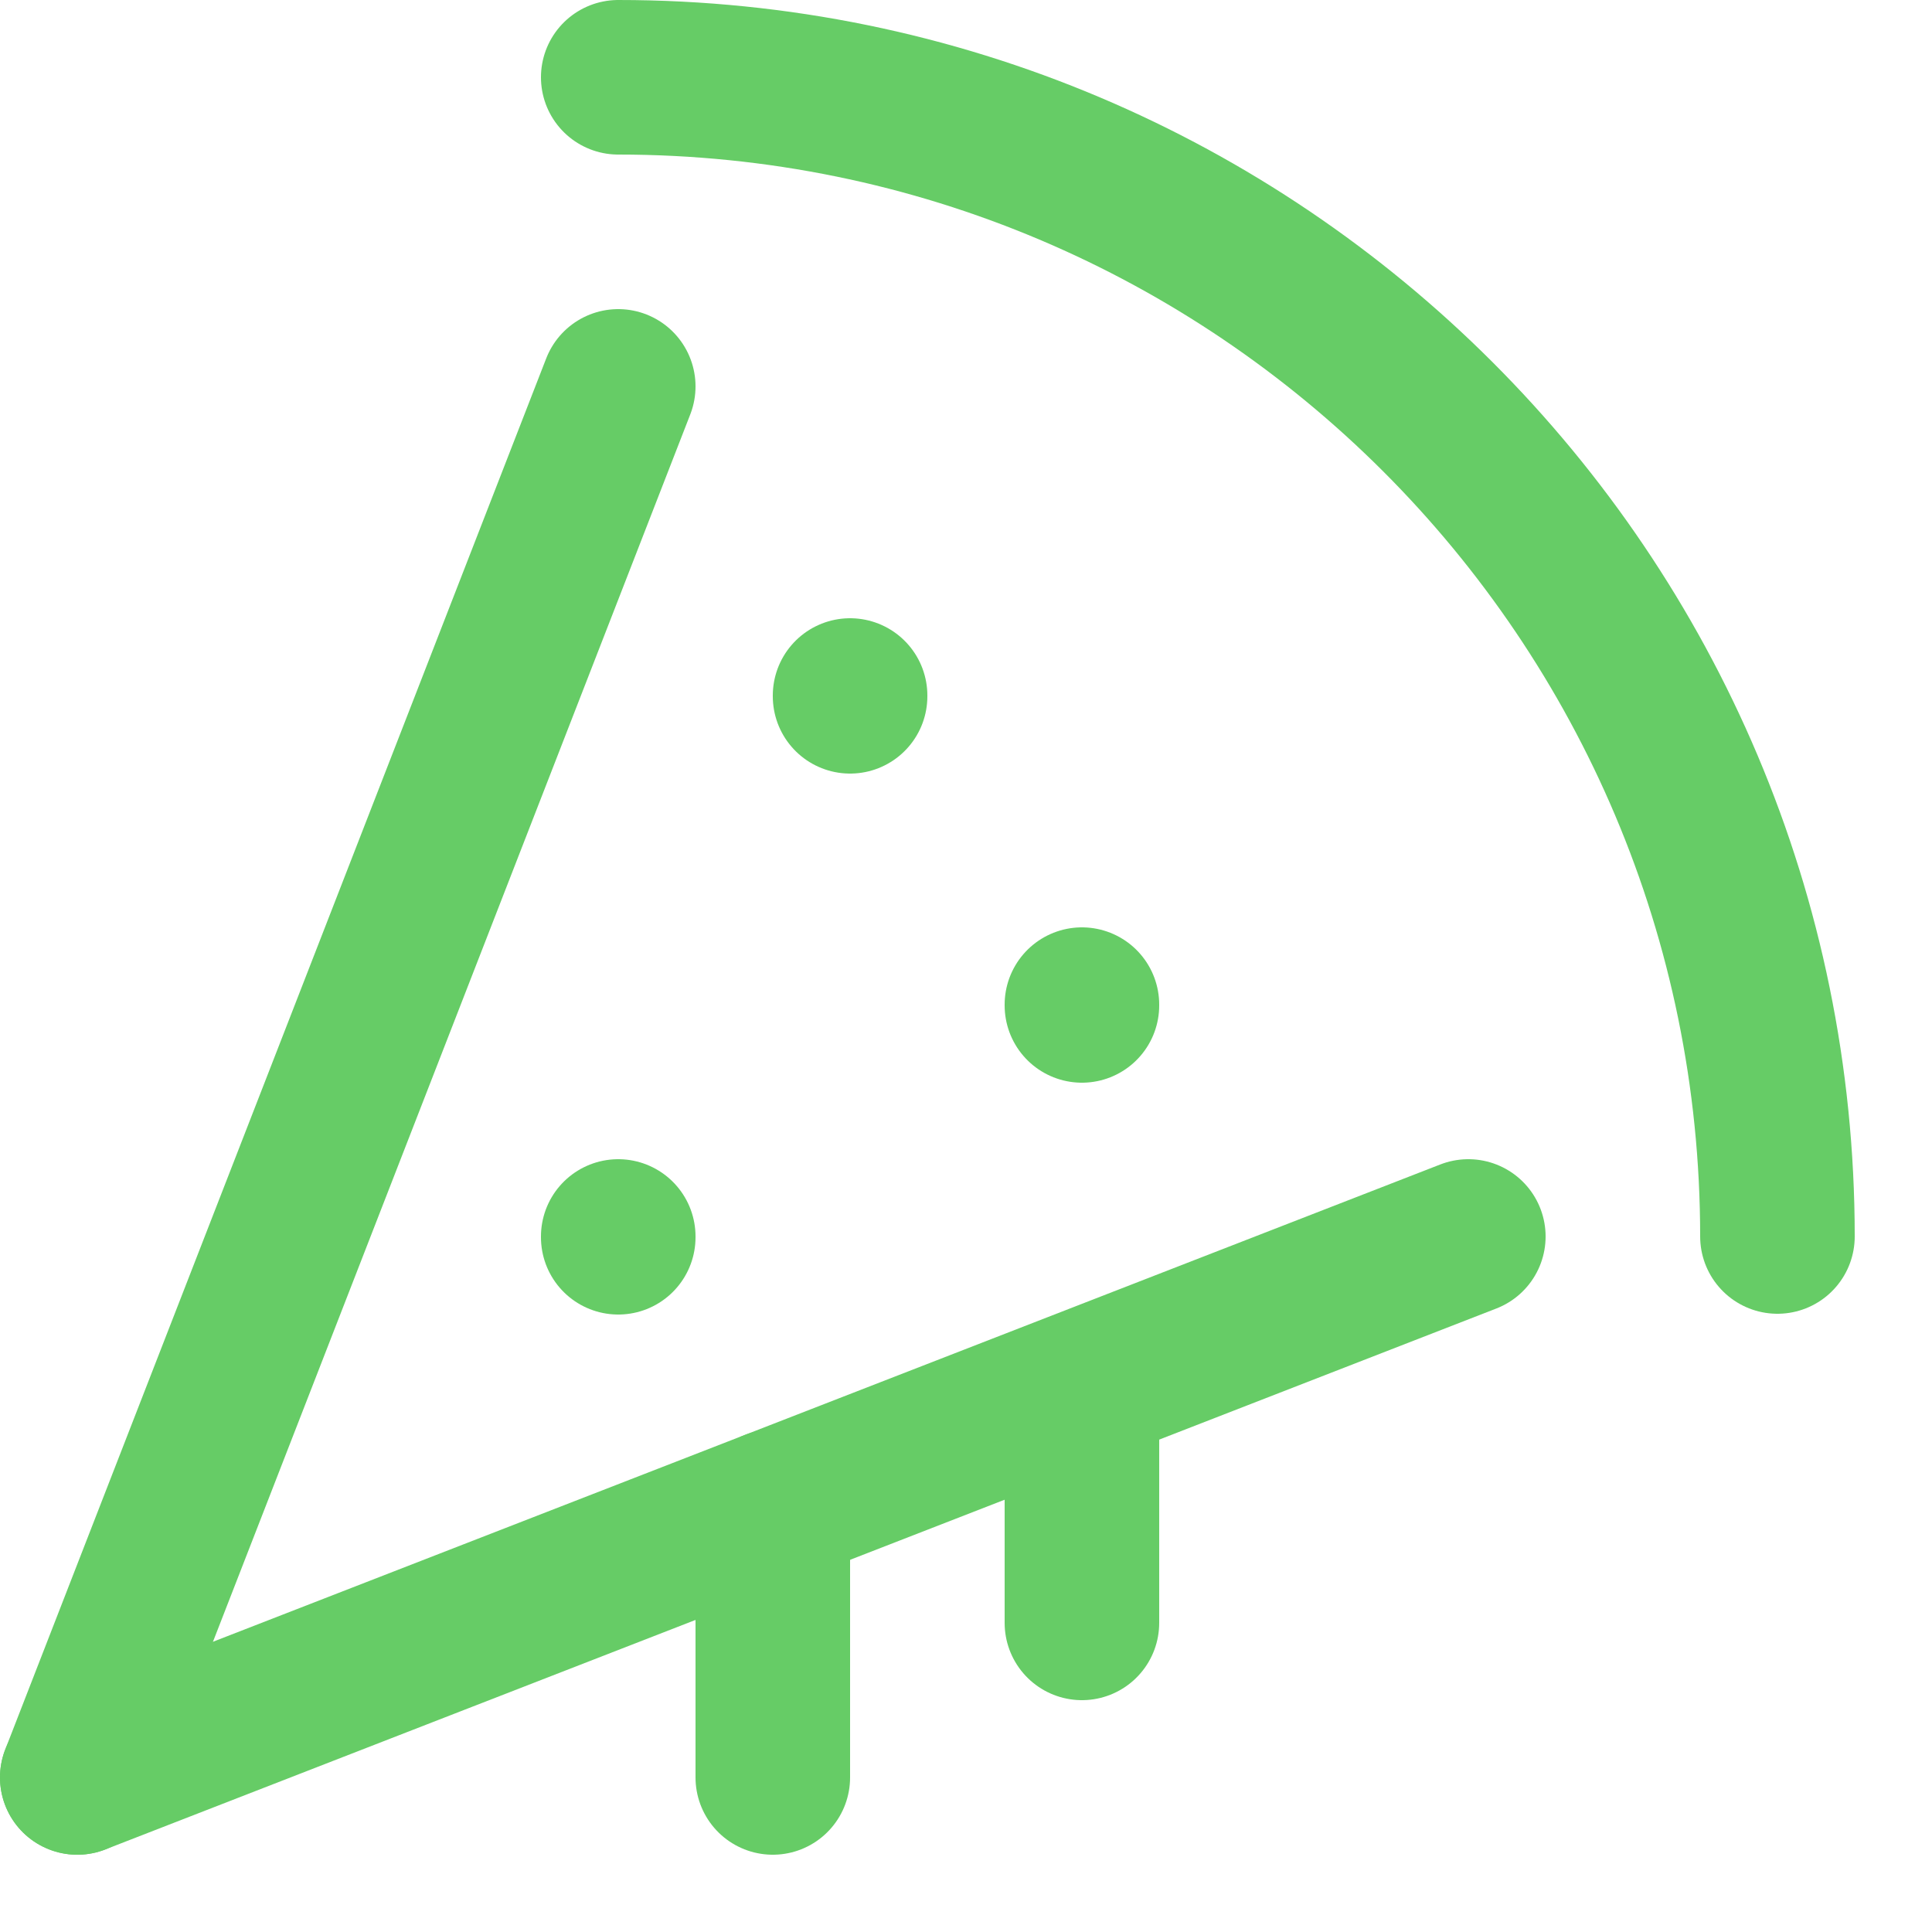
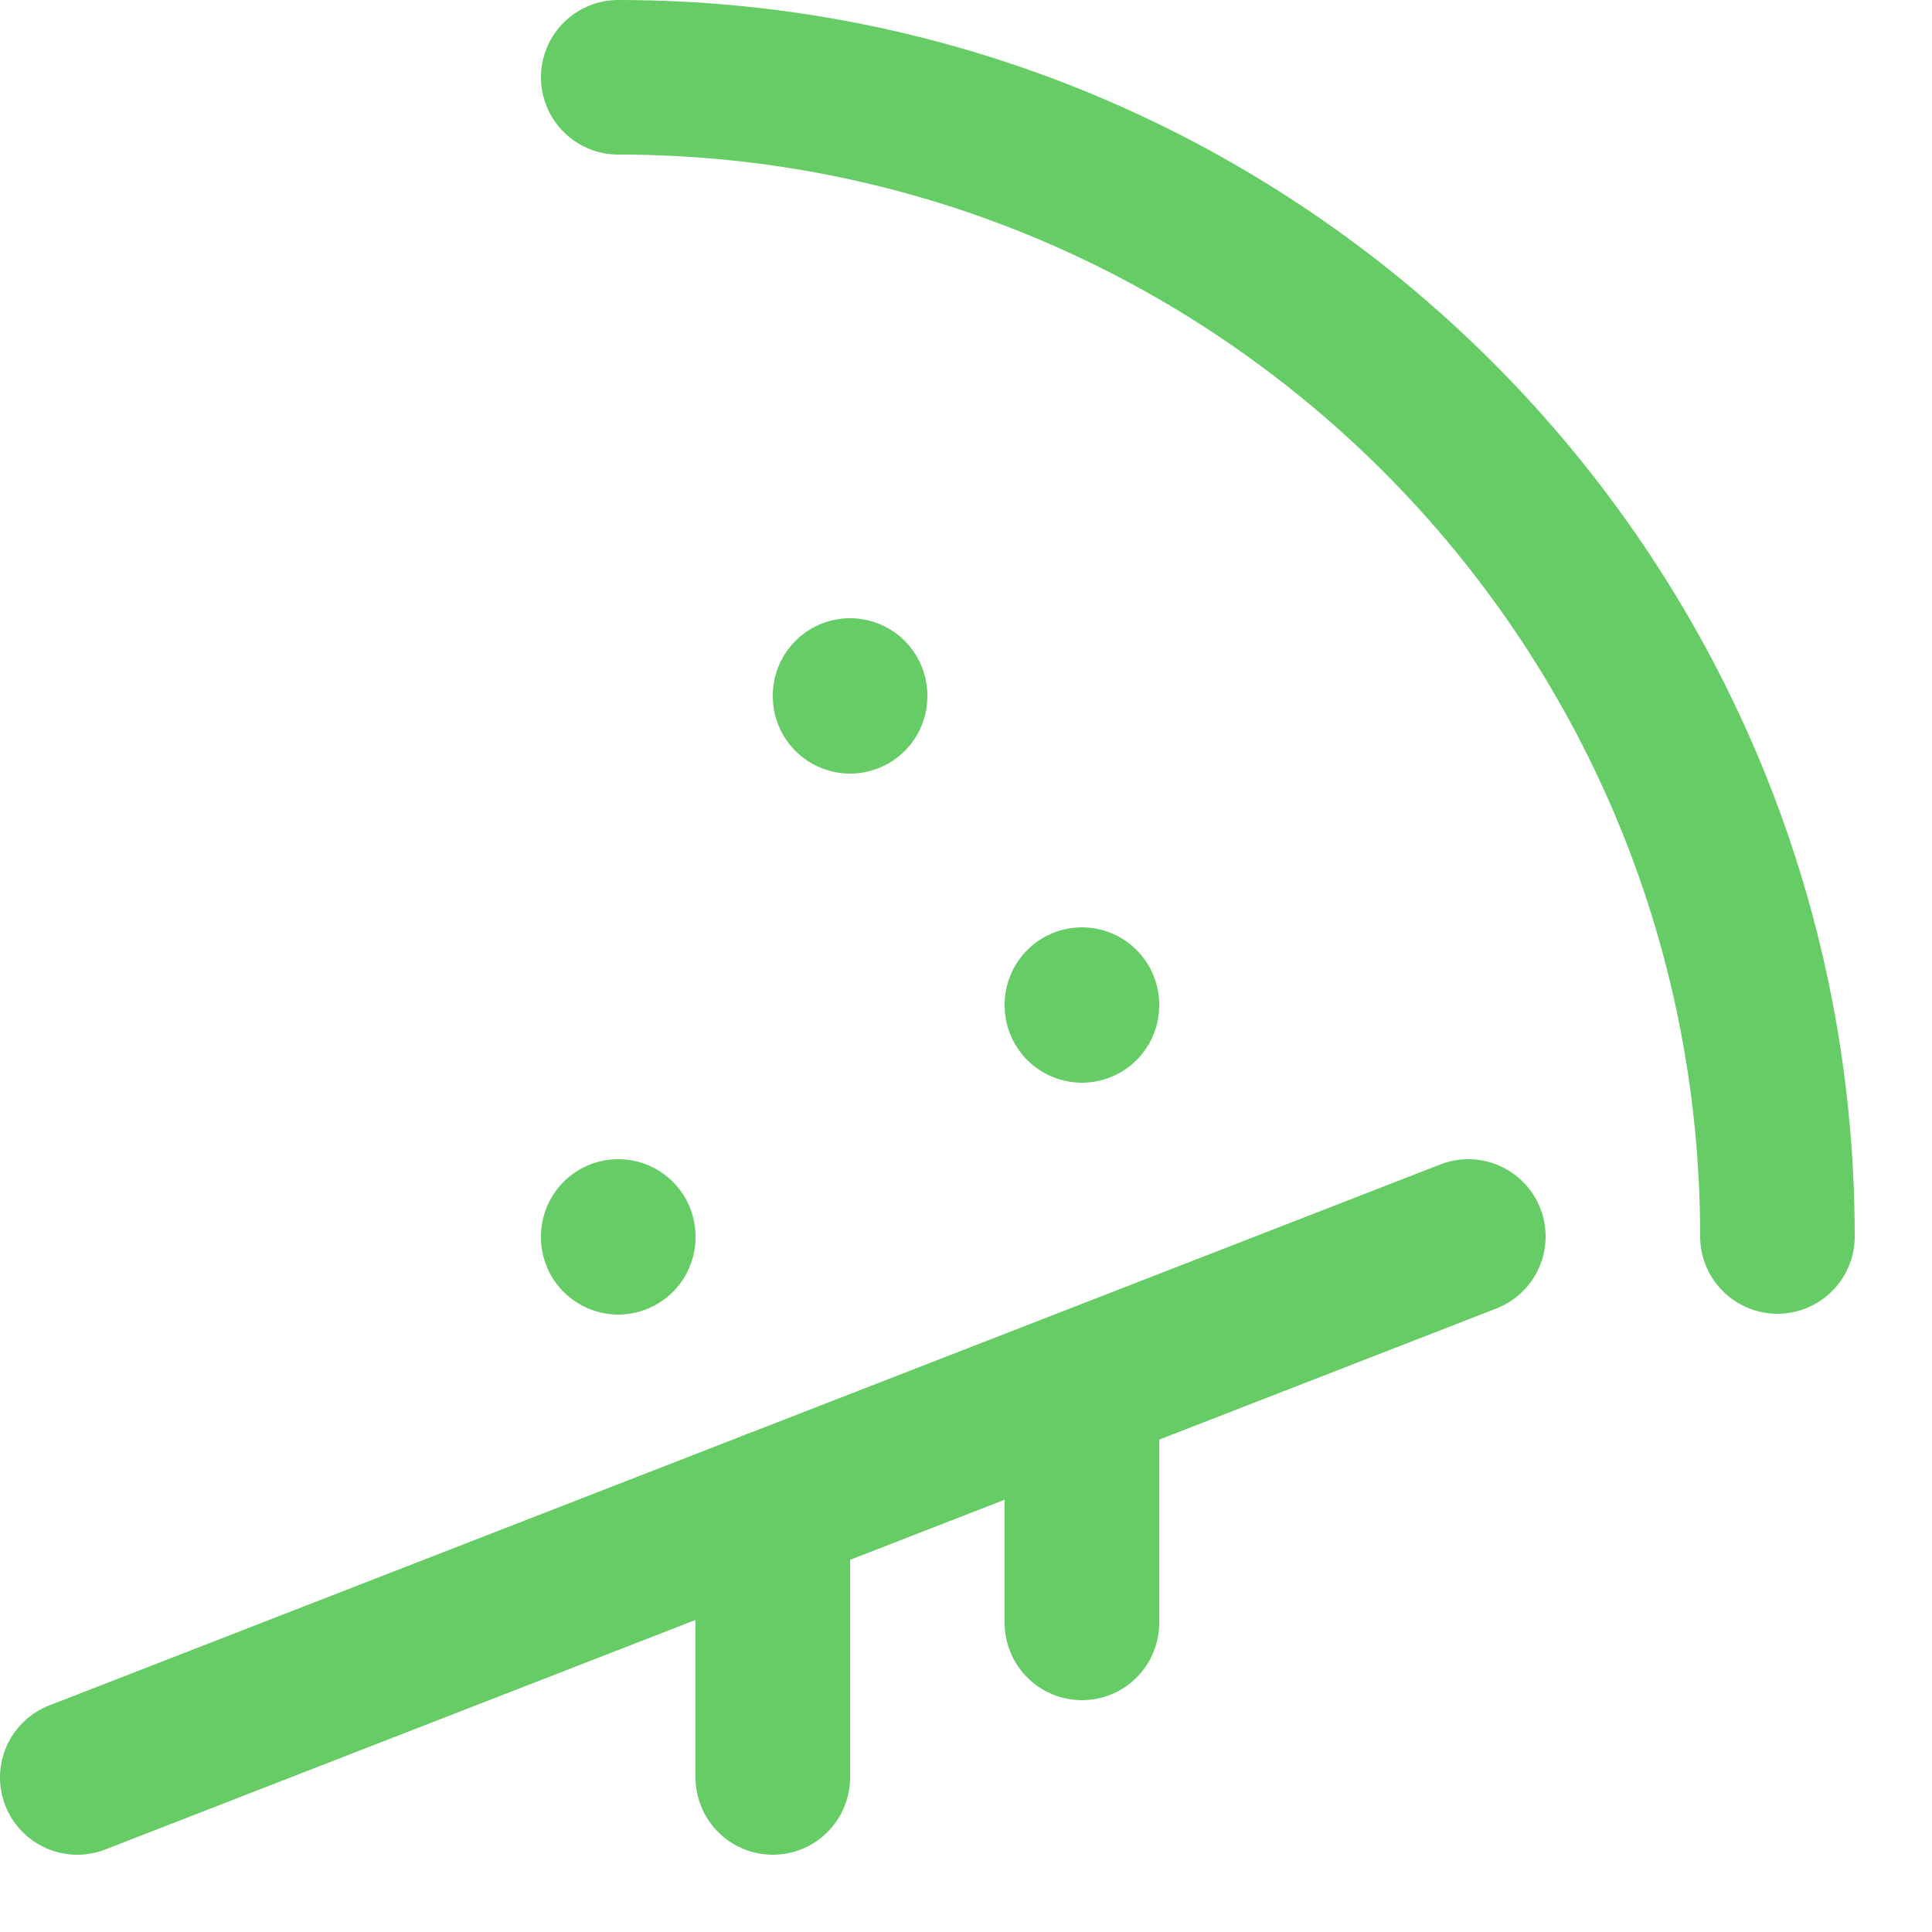
<svg xmlns="http://www.w3.org/2000/svg" enable-background="new 0 0 25 25" width="100" height="100" viewBox="0 0 25 25">
  <title>pizza-drip</title>
  <g style="fill:none;stroke:#66CC66;stroke-width:2;stroke-linecap:round;stroke-linejoin:round;stroke-miterlimit:10">
    <path d="m8 1c8.284 0 15 6.716 15 15" />
    <path d="m1 23 18-7" />
-     <path d="m8 5-7 18" />
    <path d="m14 18v3" />
    <path d="m10 23v-3.5" />
    <path d="m8 16.01v-.01" />
    <path d="m14 13.01v-.01" />
    <path d="m11 9.01v-.01" />
  </g>
</svg>